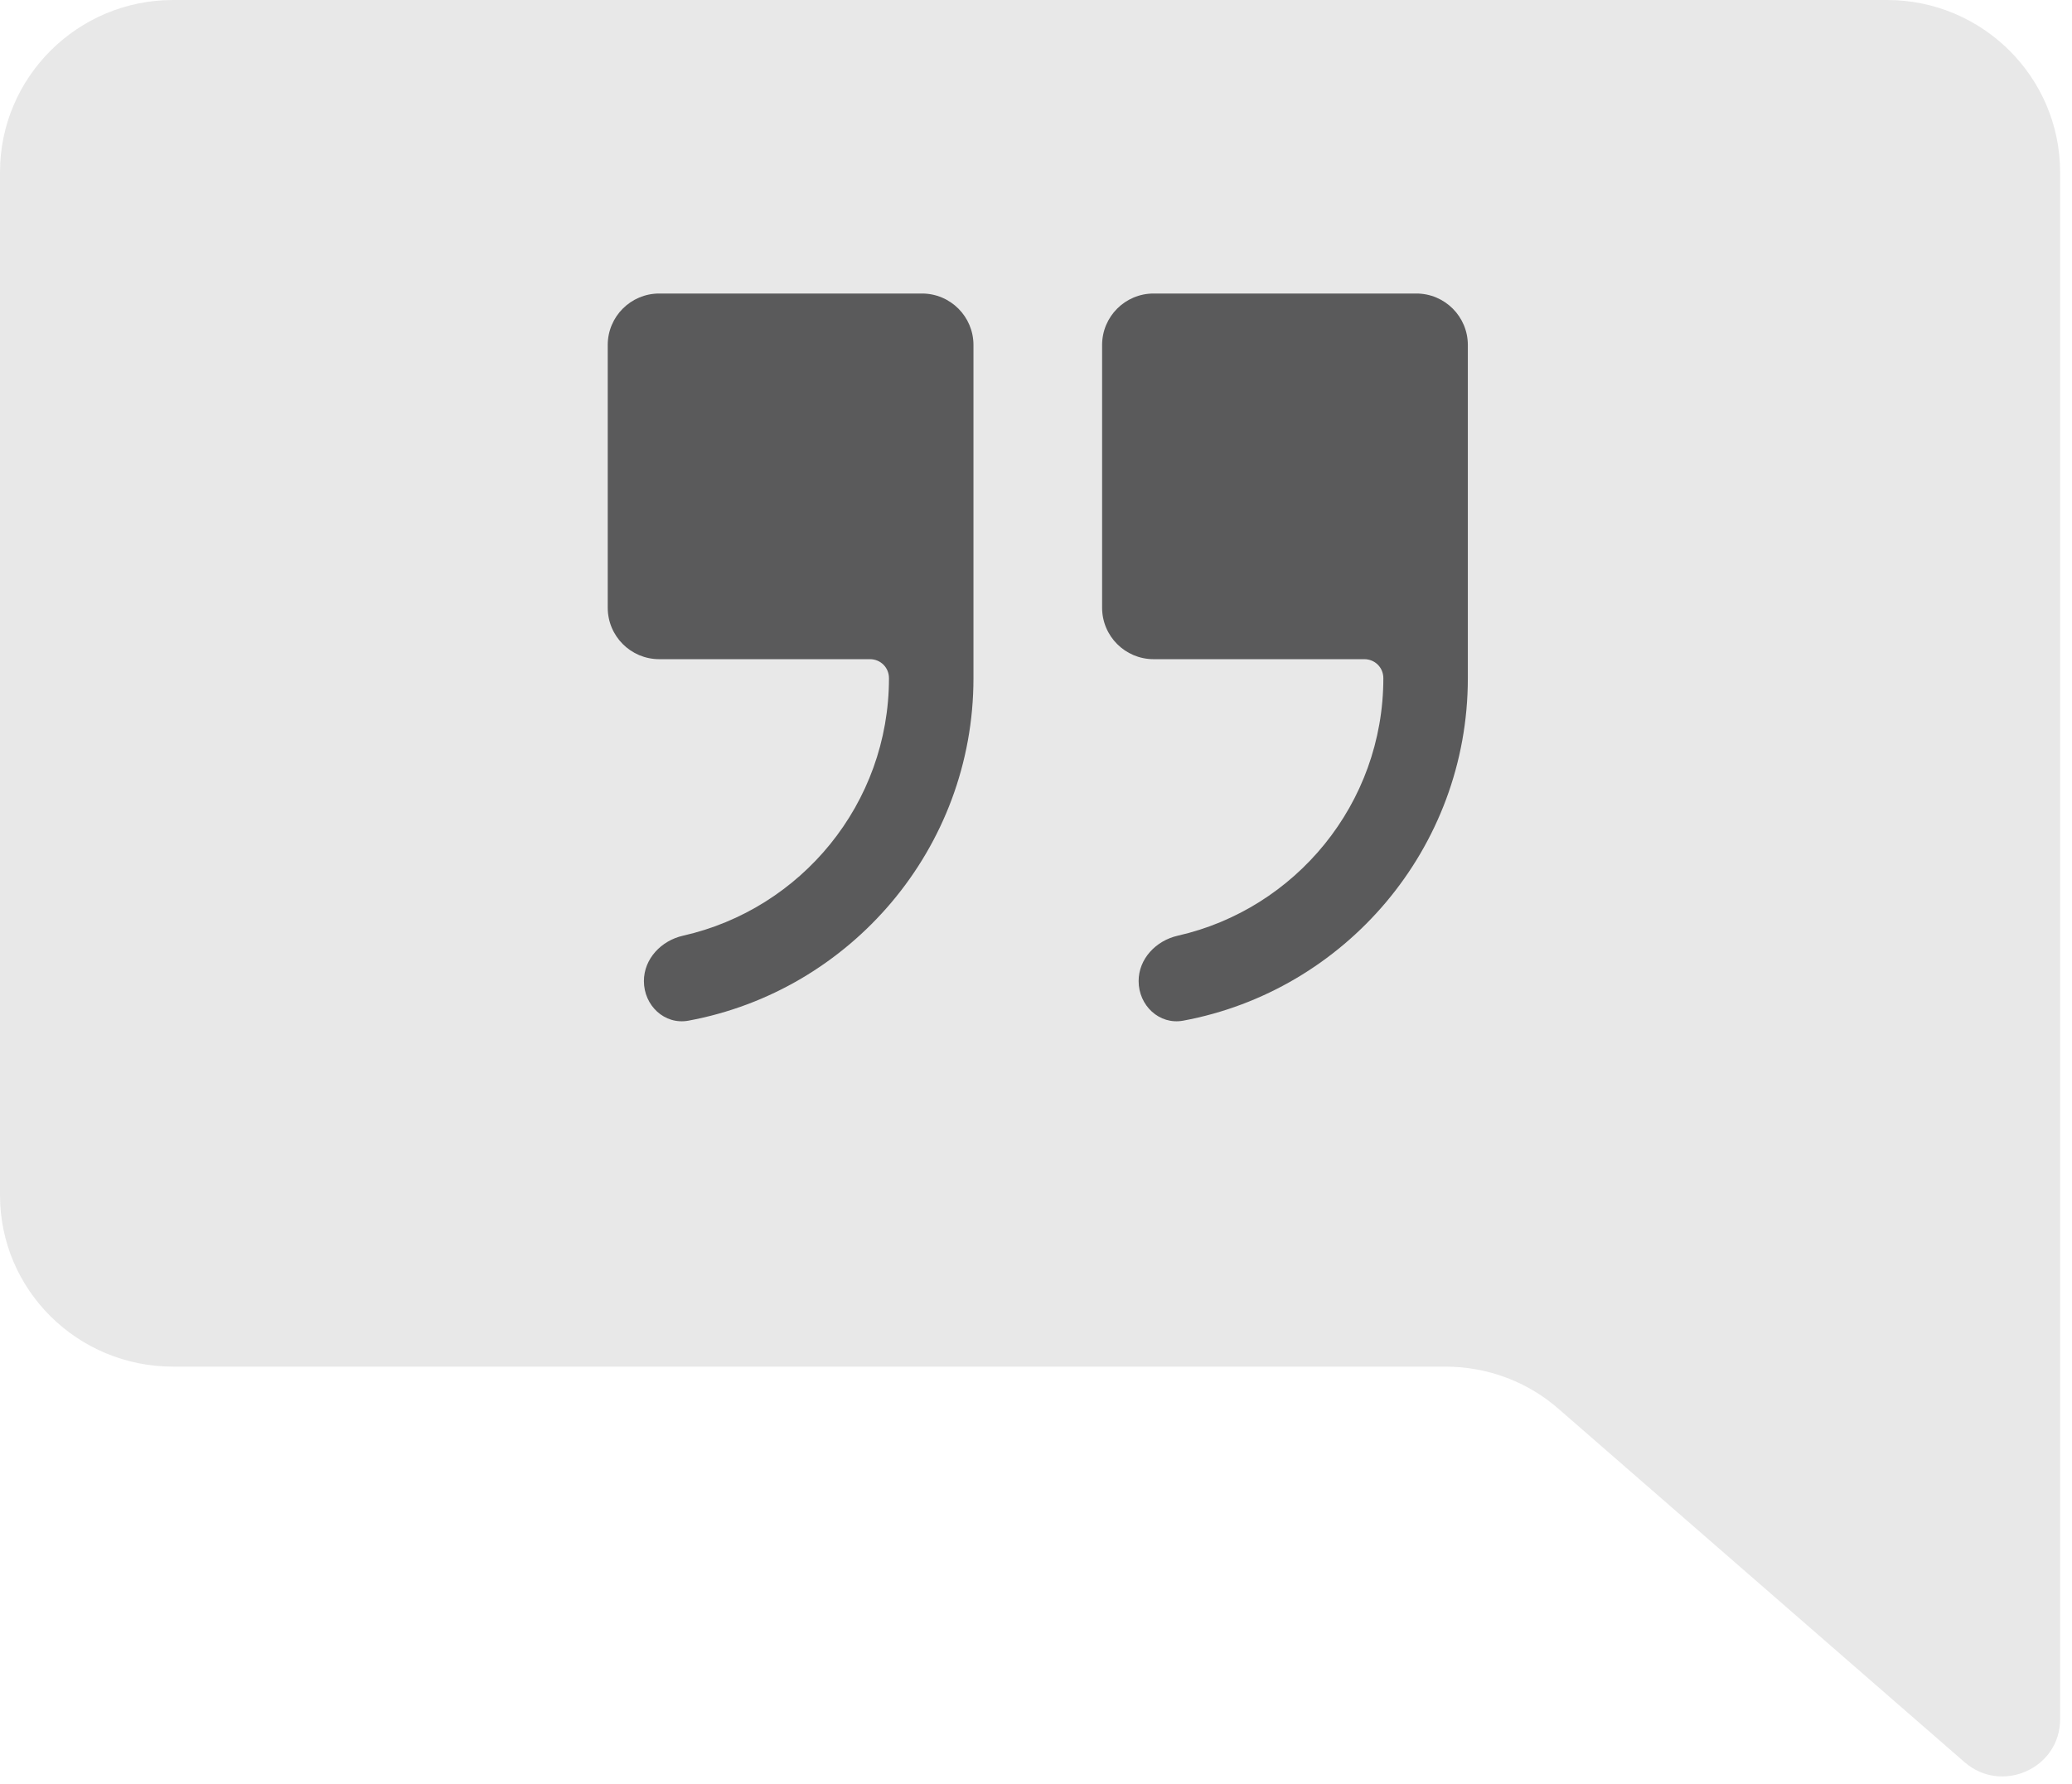
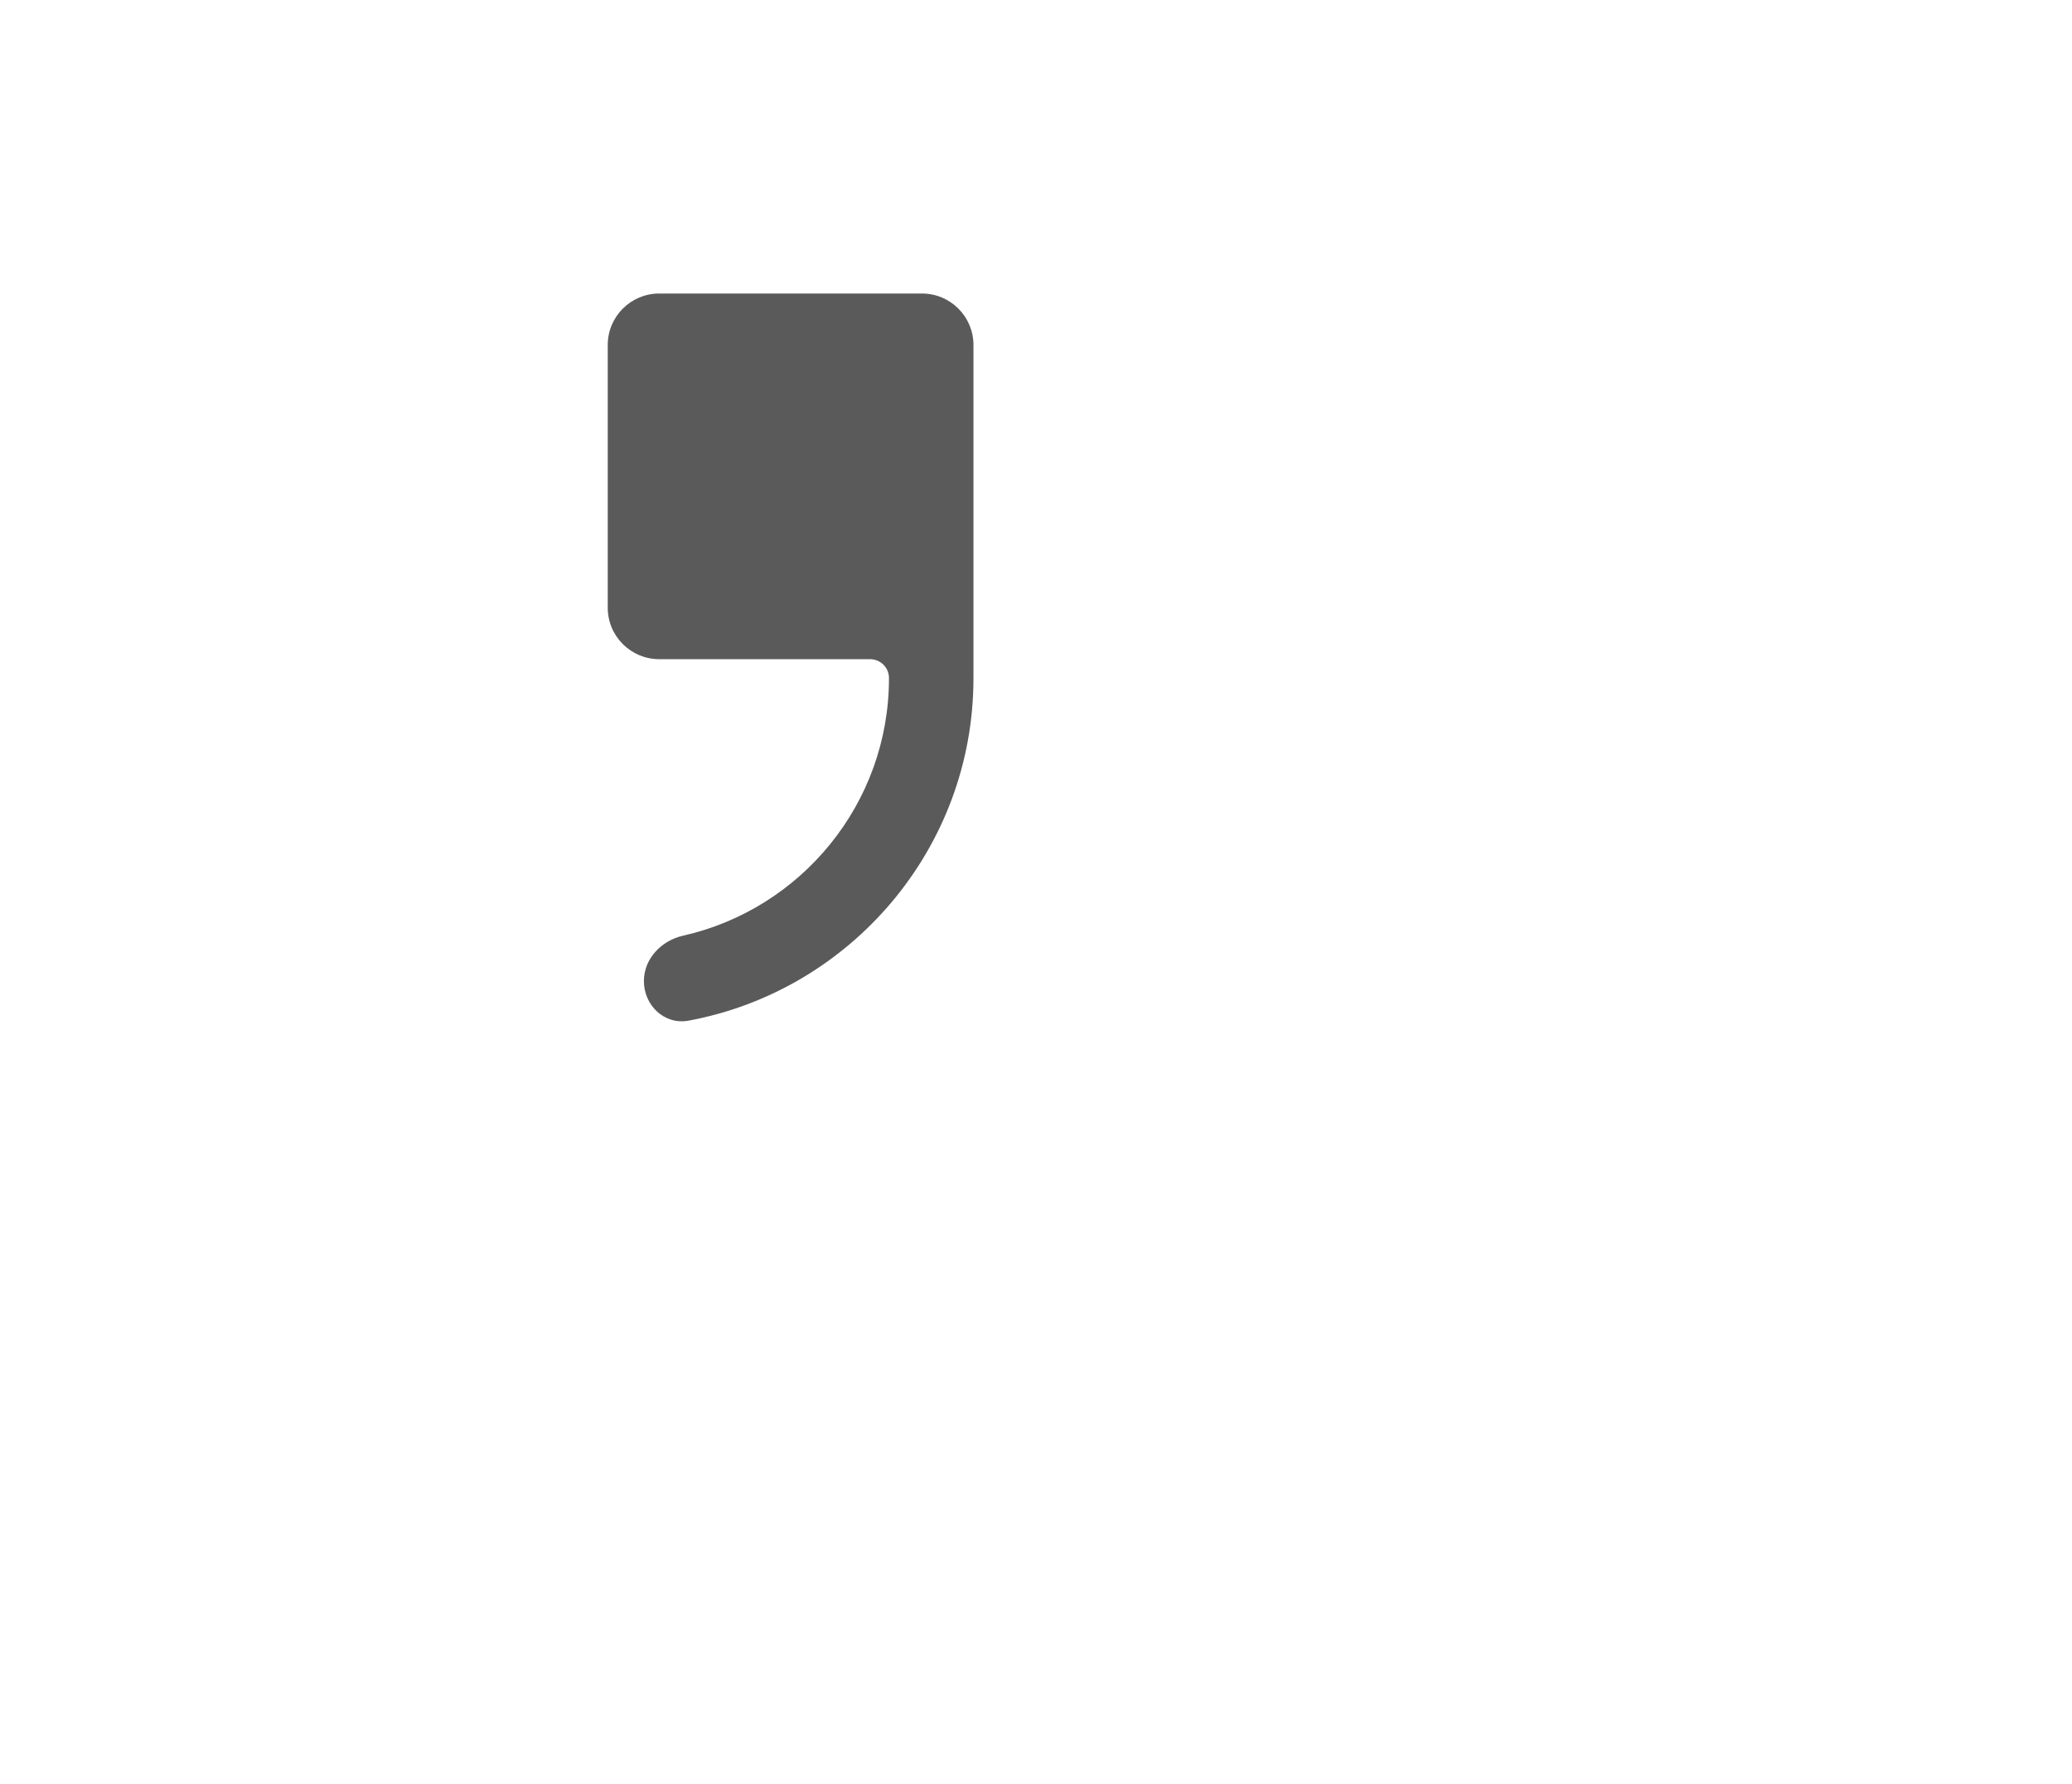
<svg xmlns="http://www.w3.org/2000/svg" width="72" height="62" viewBox="0 0 72 62" fill="none">
-   <path opacity="0.1" d="M65.575 0C68.891 0.001 71.586 2.684 71.587 5.984V59.756C71.587 61.465 69.559 62.367 68.271 61.252L54.191 48.996C53.094 48.023 51.685 47.5 50.23 47.5H6.012C2.696 47.5 0 44.84 0 41.54V5.984C0.001 2.684 2.696 0.001 6.012 0H65.575Z" fill="#1C1C1D" />
-   <path d="M40.087 22.911C39.098 22.911 38.297 22.11 38.297 21.121V11.992C38.297 11.003 39.098 10.202 40.087 10.202H49.216C50.204 10.202 51.006 11.003 51.006 11.992V23.572C51.006 29.492 46.732 34.433 41.116 35.475C40.282 35.629 39.566 34.947 39.566 34.099C39.566 33.324 40.17 32.693 40.926 32.522C45.011 31.597 48.07 27.94 48.07 23.572C48.07 23.202 47.779 22.911 47.408 22.911H40.087Z" fill="#5A5A5B" />
  <path d="M22.908 22.911C21.919 22.911 21.118 22.11 21.118 21.121V11.992C21.118 11.003 21.919 10.202 22.908 10.202H32.037C33.026 10.202 33.827 11.003 33.827 11.992V23.572C33.827 29.493 29.552 34.435 23.924 35.475C23.09 35.629 22.375 34.947 22.375 34.099C22.375 33.324 22.978 32.693 23.734 32.522C27.831 31.599 30.891 27.941 30.891 23.572C30.891 23.202 30.6 22.911 30.23 22.911H22.908Z" fill="#5A5A5B" />
</svg>